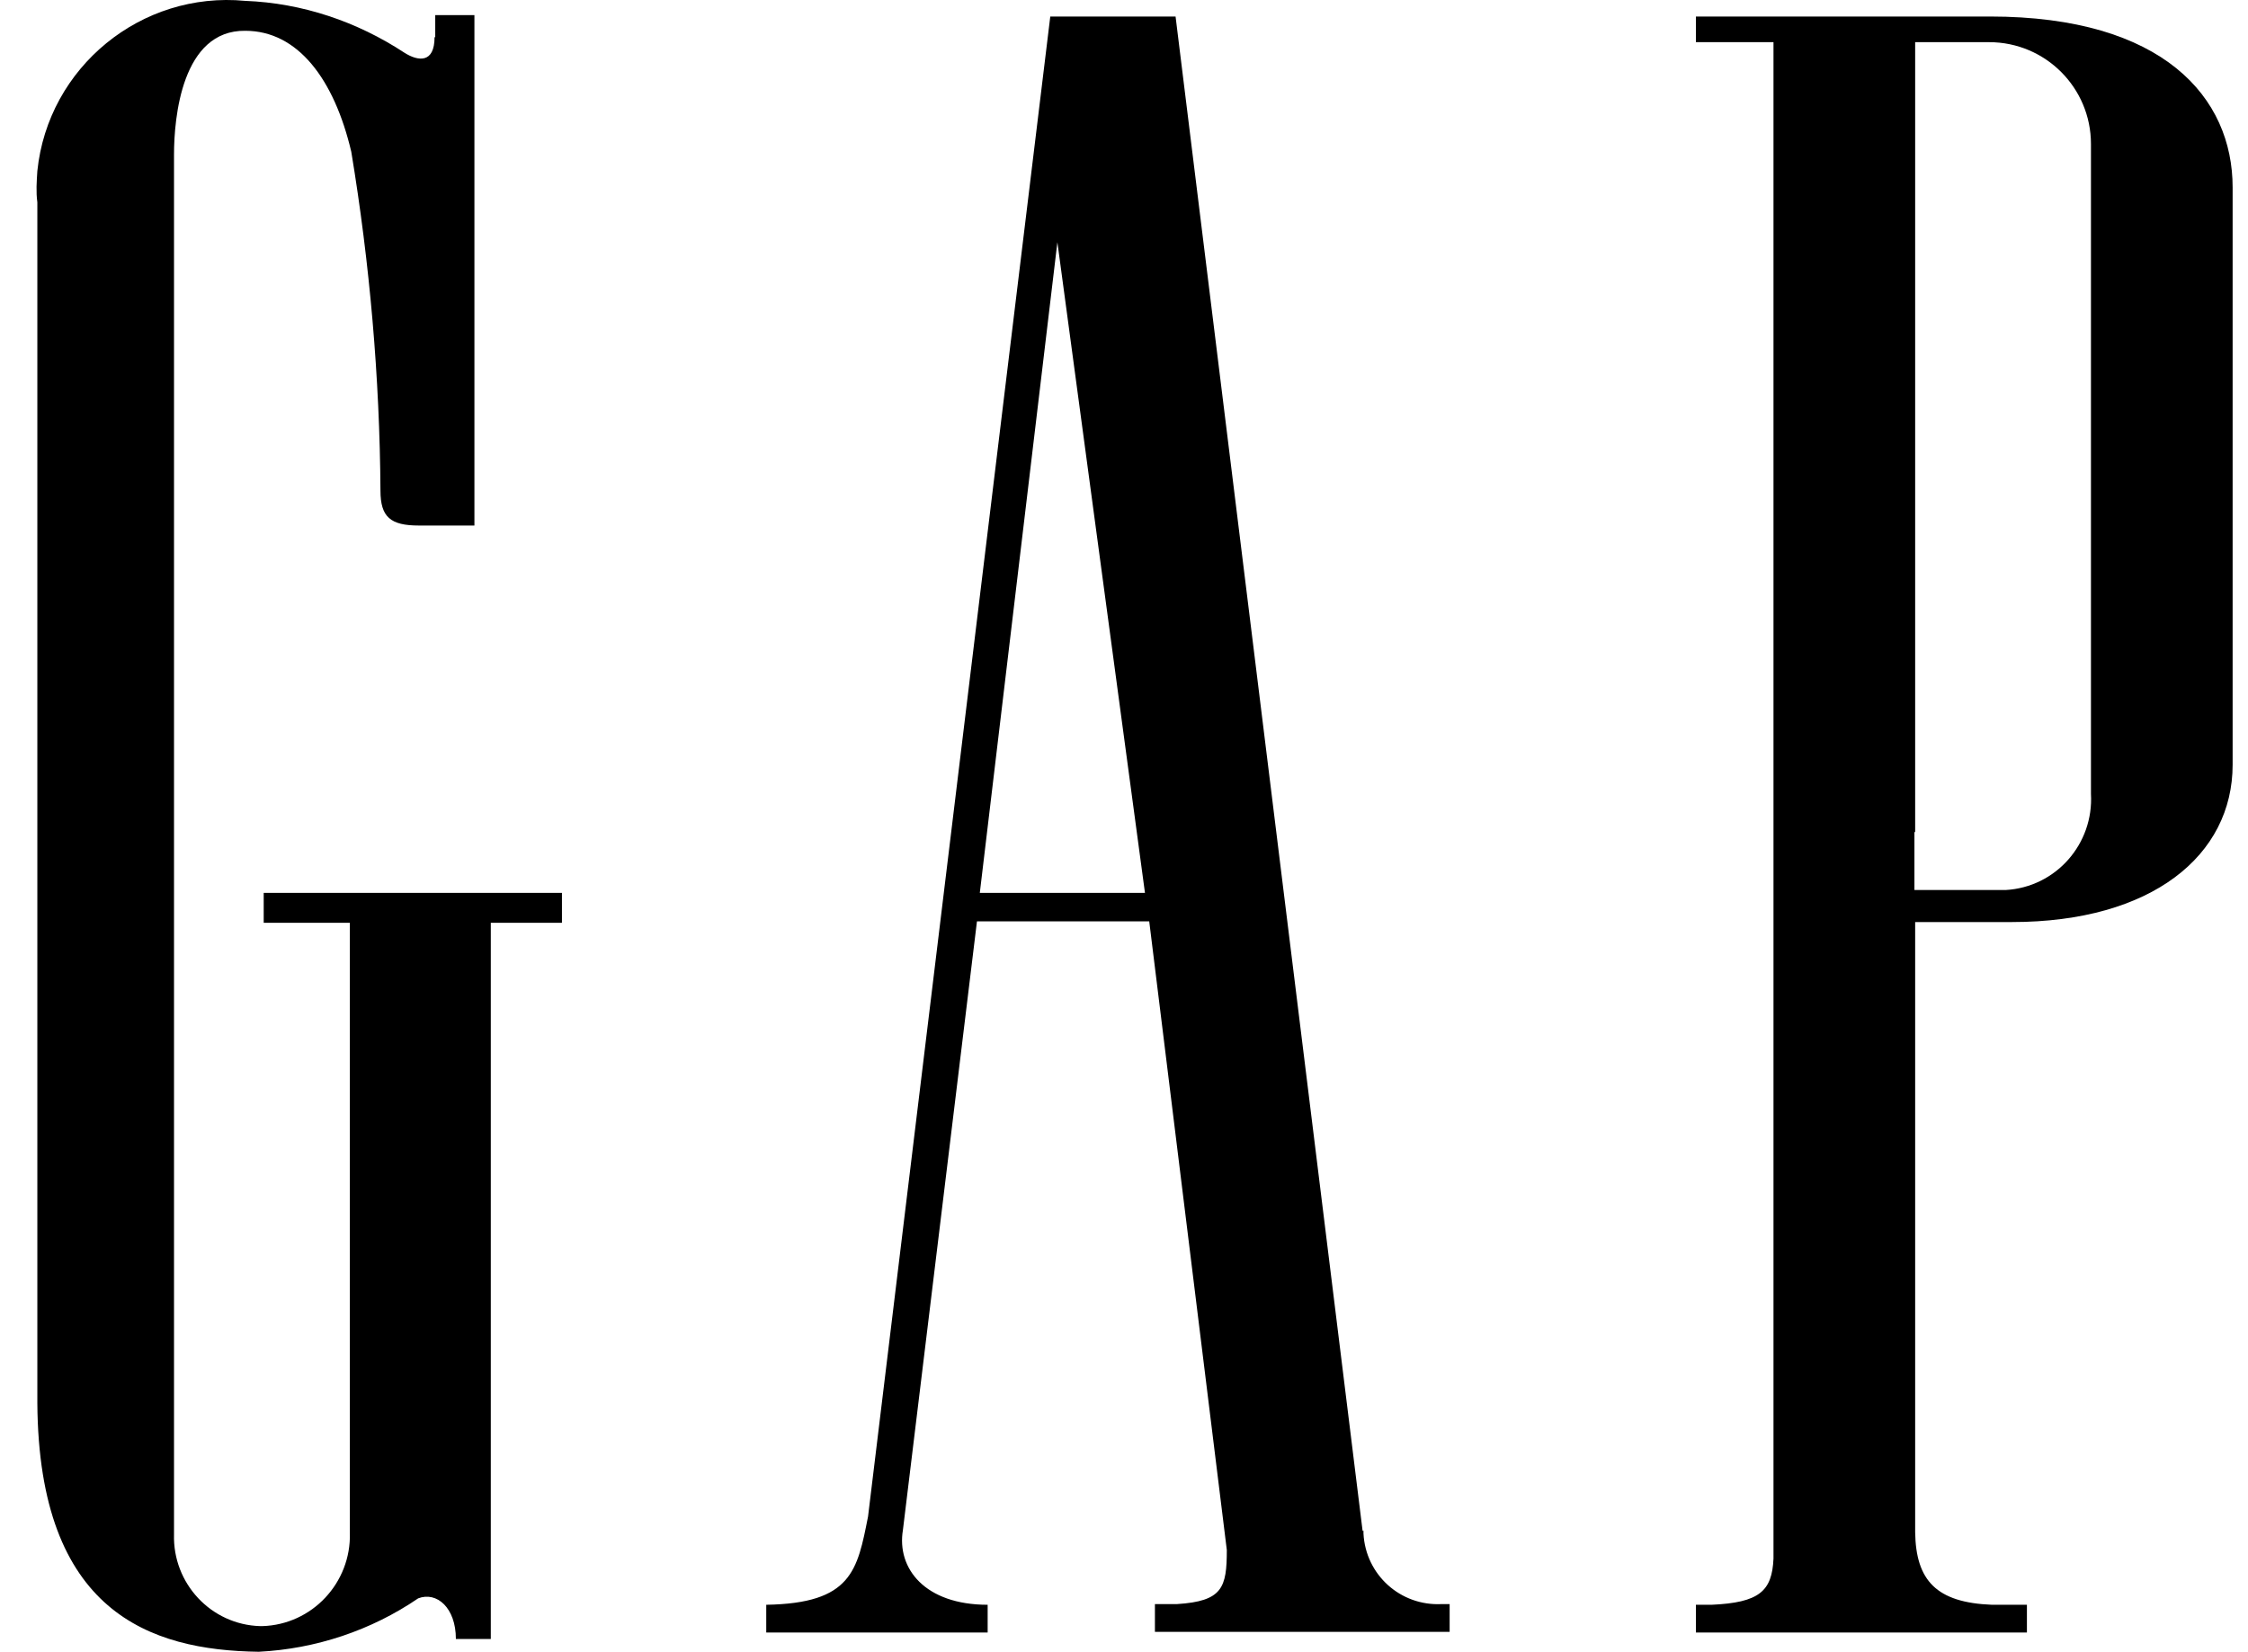
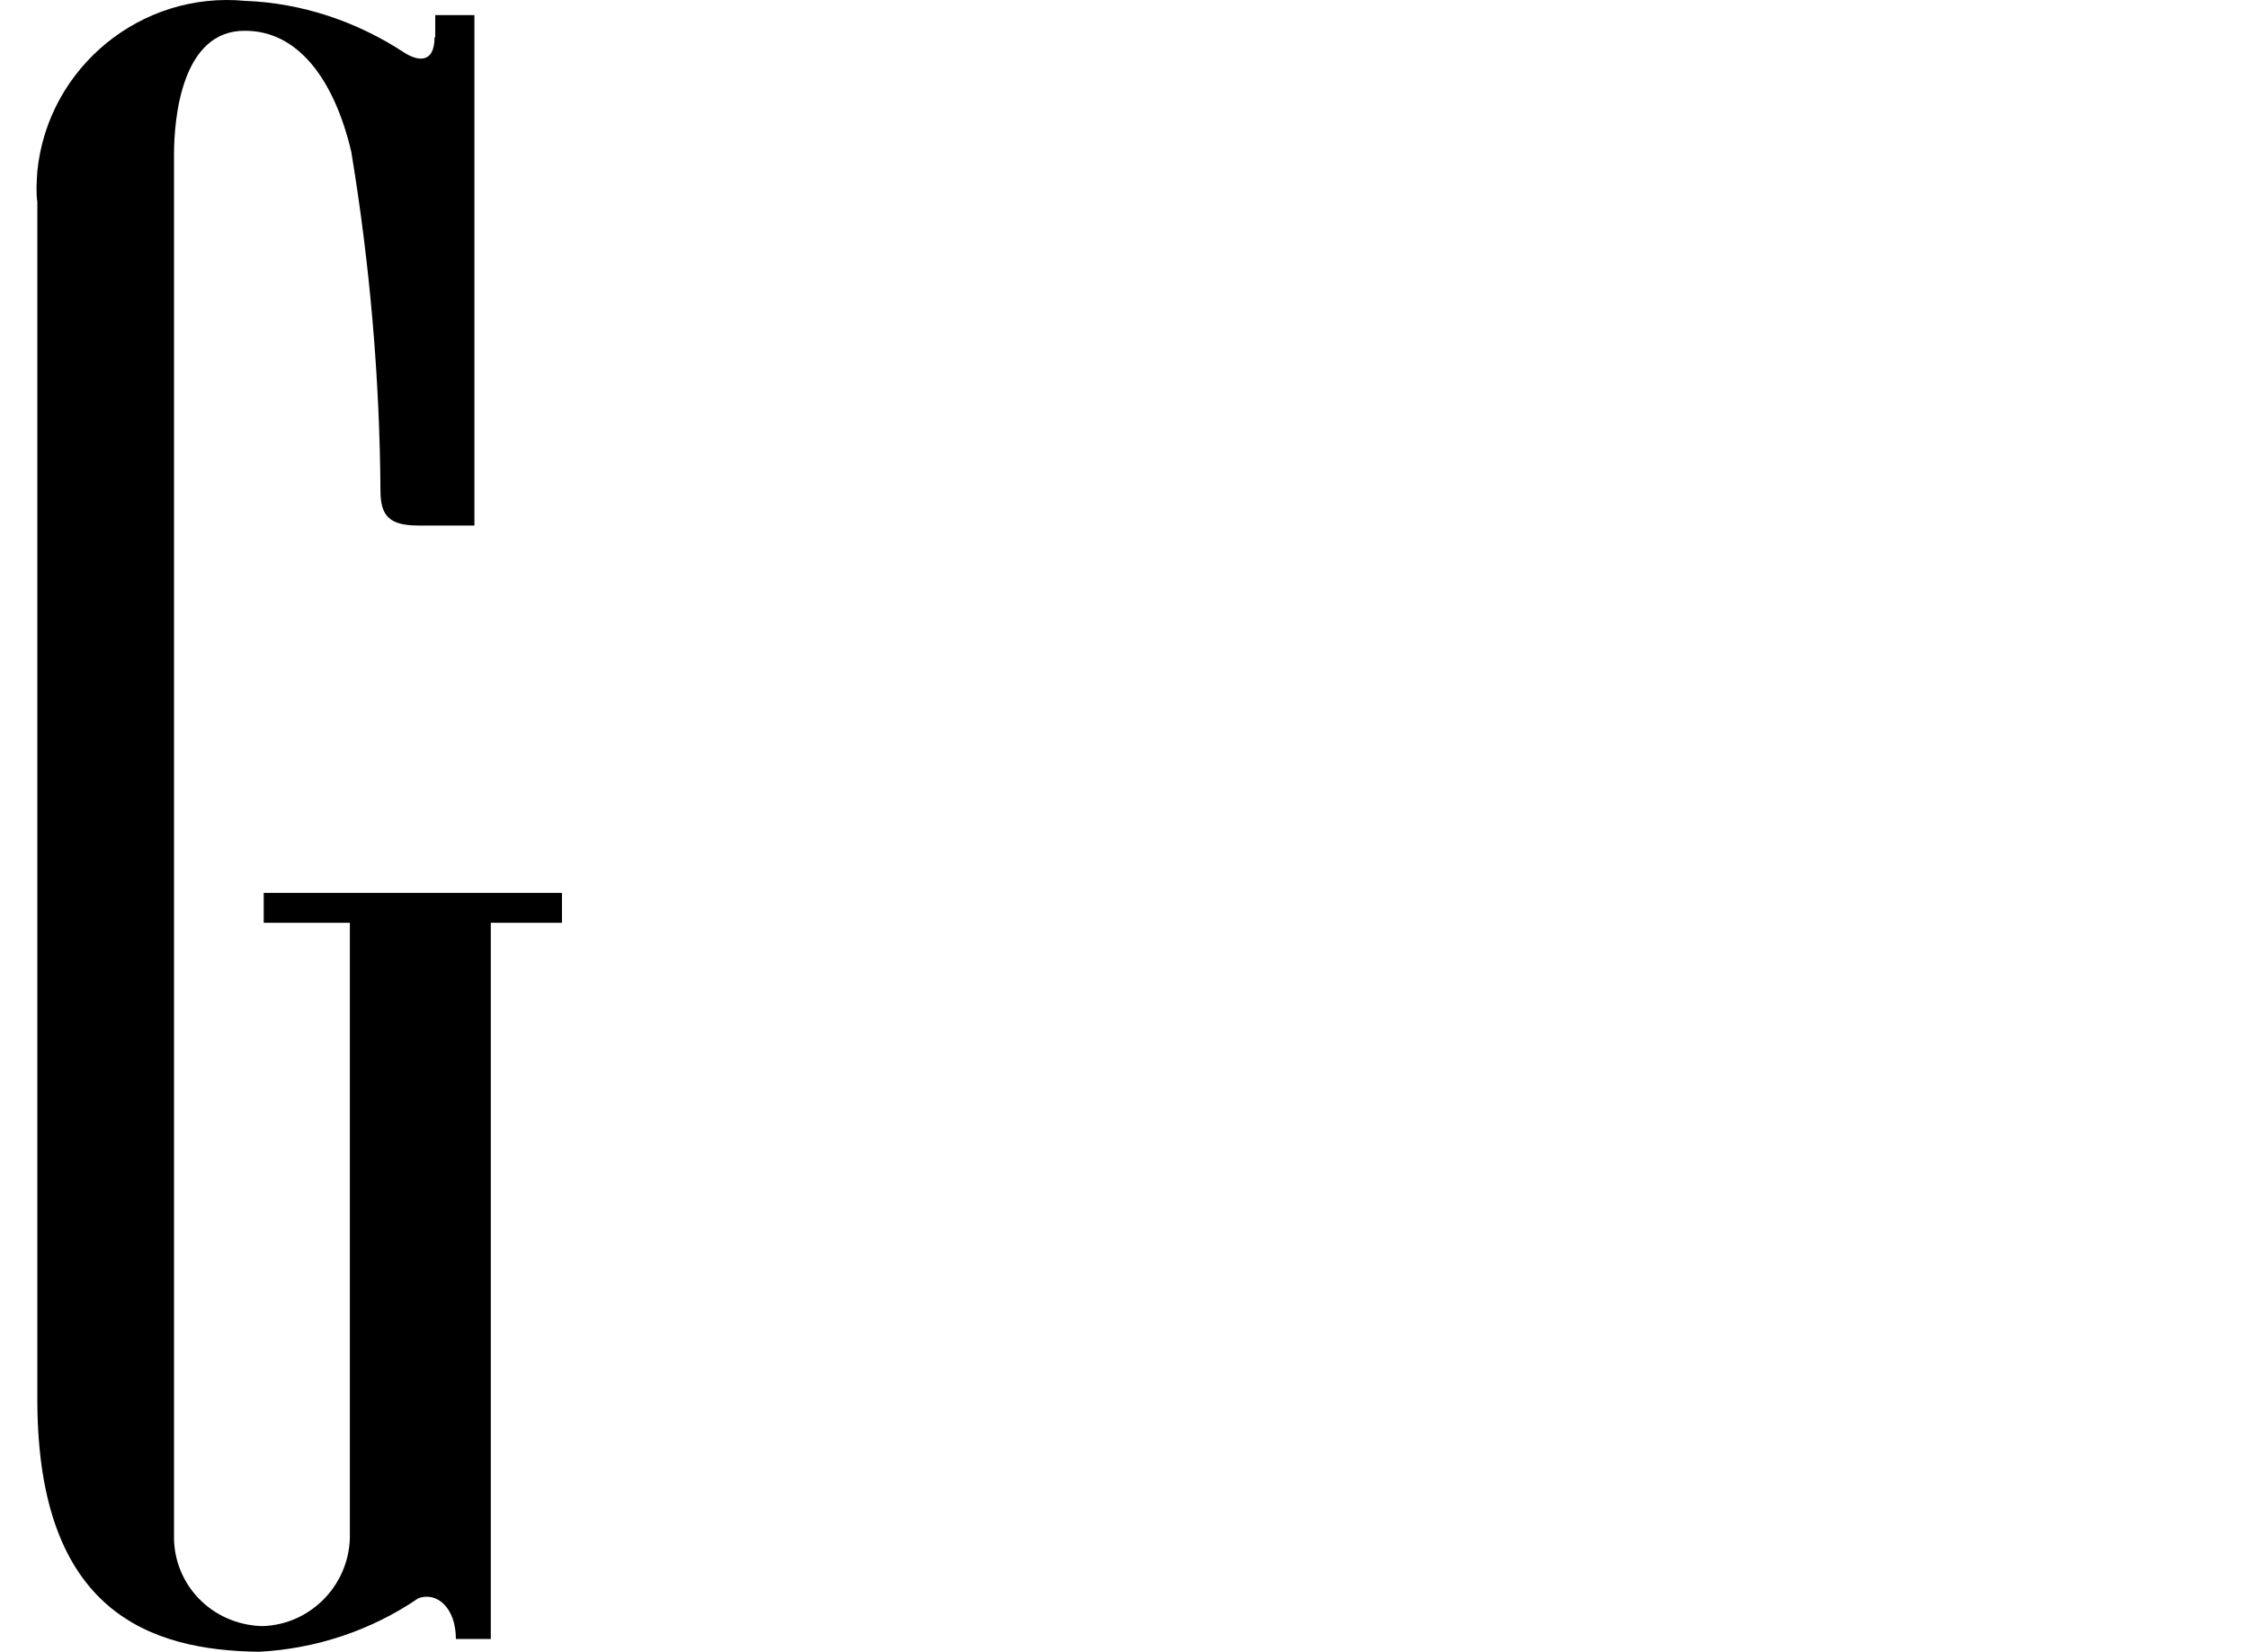
<svg xmlns="http://www.w3.org/2000/svg" width="49" height="36" viewBox="0 0 49 36" fill="none">
-   <path d="M21.357 19.46L23.048 5.279L24.957 19.46H21.357ZM29.704 33.362V33.393L25.624 0.36H22.893L18.921 33.052C18.688 34.231 18.564 34.945 16.702 34.976V35.581H21.528V34.976C20.162 34.976 19.542 34.185 19.681 33.347L21.295 20.081H25.05L26.741 33.781C26.741 34.604 26.648 34.898 25.655 34.961H25.174V35.566H31.598V34.961H31.427C30.527 35.007 29.767 34.324 29.72 33.424C29.72 33.409 29.72 33.378 29.72 33.362" fill="black" />
-   <path d="M9.472 0.81C9.472 1.384 9.115 1.338 8.82 1.152C7.781 0.469 6.586 0.066 5.345 0.019C3.079 -0.198 1.047 1.462 0.814 3.727C0.799 3.96 0.783 4.177 0.814 4.41V30.585C0.845 35.131 3.266 35.969 5.64 36C6.881 35.938 8.091 35.535 9.115 34.836C9.518 34.681 9.937 35.038 9.937 35.721H10.698V20.112H12.249V19.46H5.748V20.112H7.626V33.409C7.657 34.495 6.803 35.41 5.717 35.441C5.702 35.441 5.686 35.441 5.671 35.441C4.6 35.41 3.762 34.511 3.793 33.44C3.793 33.44 3.793 33.424 3.793 33.409V3.37C3.793 2.564 3.964 0.655 5.345 0.671C6.493 0.671 7.284 1.726 7.657 3.308C8.06 5.744 8.277 8.227 8.293 10.694C8.293 11.268 8.51 11.454 9.131 11.454H10.341V0.329H9.487V0.81H9.472Z" fill="black" />
-   <path d="M41.745 18.142V0.919H43.358C44.584 0.919 45.577 1.912 45.577 3.138C45.577 3.153 45.577 3.169 45.577 3.184V17.304C45.639 18.39 44.817 19.336 43.715 19.398C43.638 19.398 43.575 19.398 43.498 19.398H41.729V18.126L41.745 18.142ZM43.374 0.36H36.966V0.919H38.657V33.968C38.626 34.681 38.347 34.929 37.307 34.976H36.966V35.581H44.181V34.976H43.42C42.21 34.929 41.76 34.449 41.745 33.393V20.096H43.855C46.911 20.096 48.665 18.638 48.665 16.668V4.084C48.665 2.129 47.16 0.36 43.374 0.36Z" fill="black" />
+   <path d="M9.472 0.81C9.472 1.384 9.115 1.338 8.82 1.152C7.781 0.469 6.586 0.066 5.345 0.019C3.079 -0.198 1.047 1.462 0.814 3.727C0.799 3.96 0.783 4.177 0.814 4.41V30.585C0.845 35.131 3.266 35.969 5.64 36C6.881 35.938 8.091 35.535 9.115 34.836C9.518 34.681 9.937 35.038 9.937 35.721H10.698V20.112H12.249V19.46H5.748V20.112H7.626V33.409C7.657 34.495 6.803 35.41 5.717 35.441C4.6 35.41 3.762 34.511 3.793 33.44C3.793 33.44 3.793 33.424 3.793 33.409V3.37C3.793 2.564 3.964 0.655 5.345 0.671C6.493 0.671 7.284 1.726 7.657 3.308C8.06 5.744 8.277 8.227 8.293 10.694C8.293 11.268 8.51 11.454 9.131 11.454H10.341V0.329H9.487V0.81H9.472Z" fill="black" />
</svg>